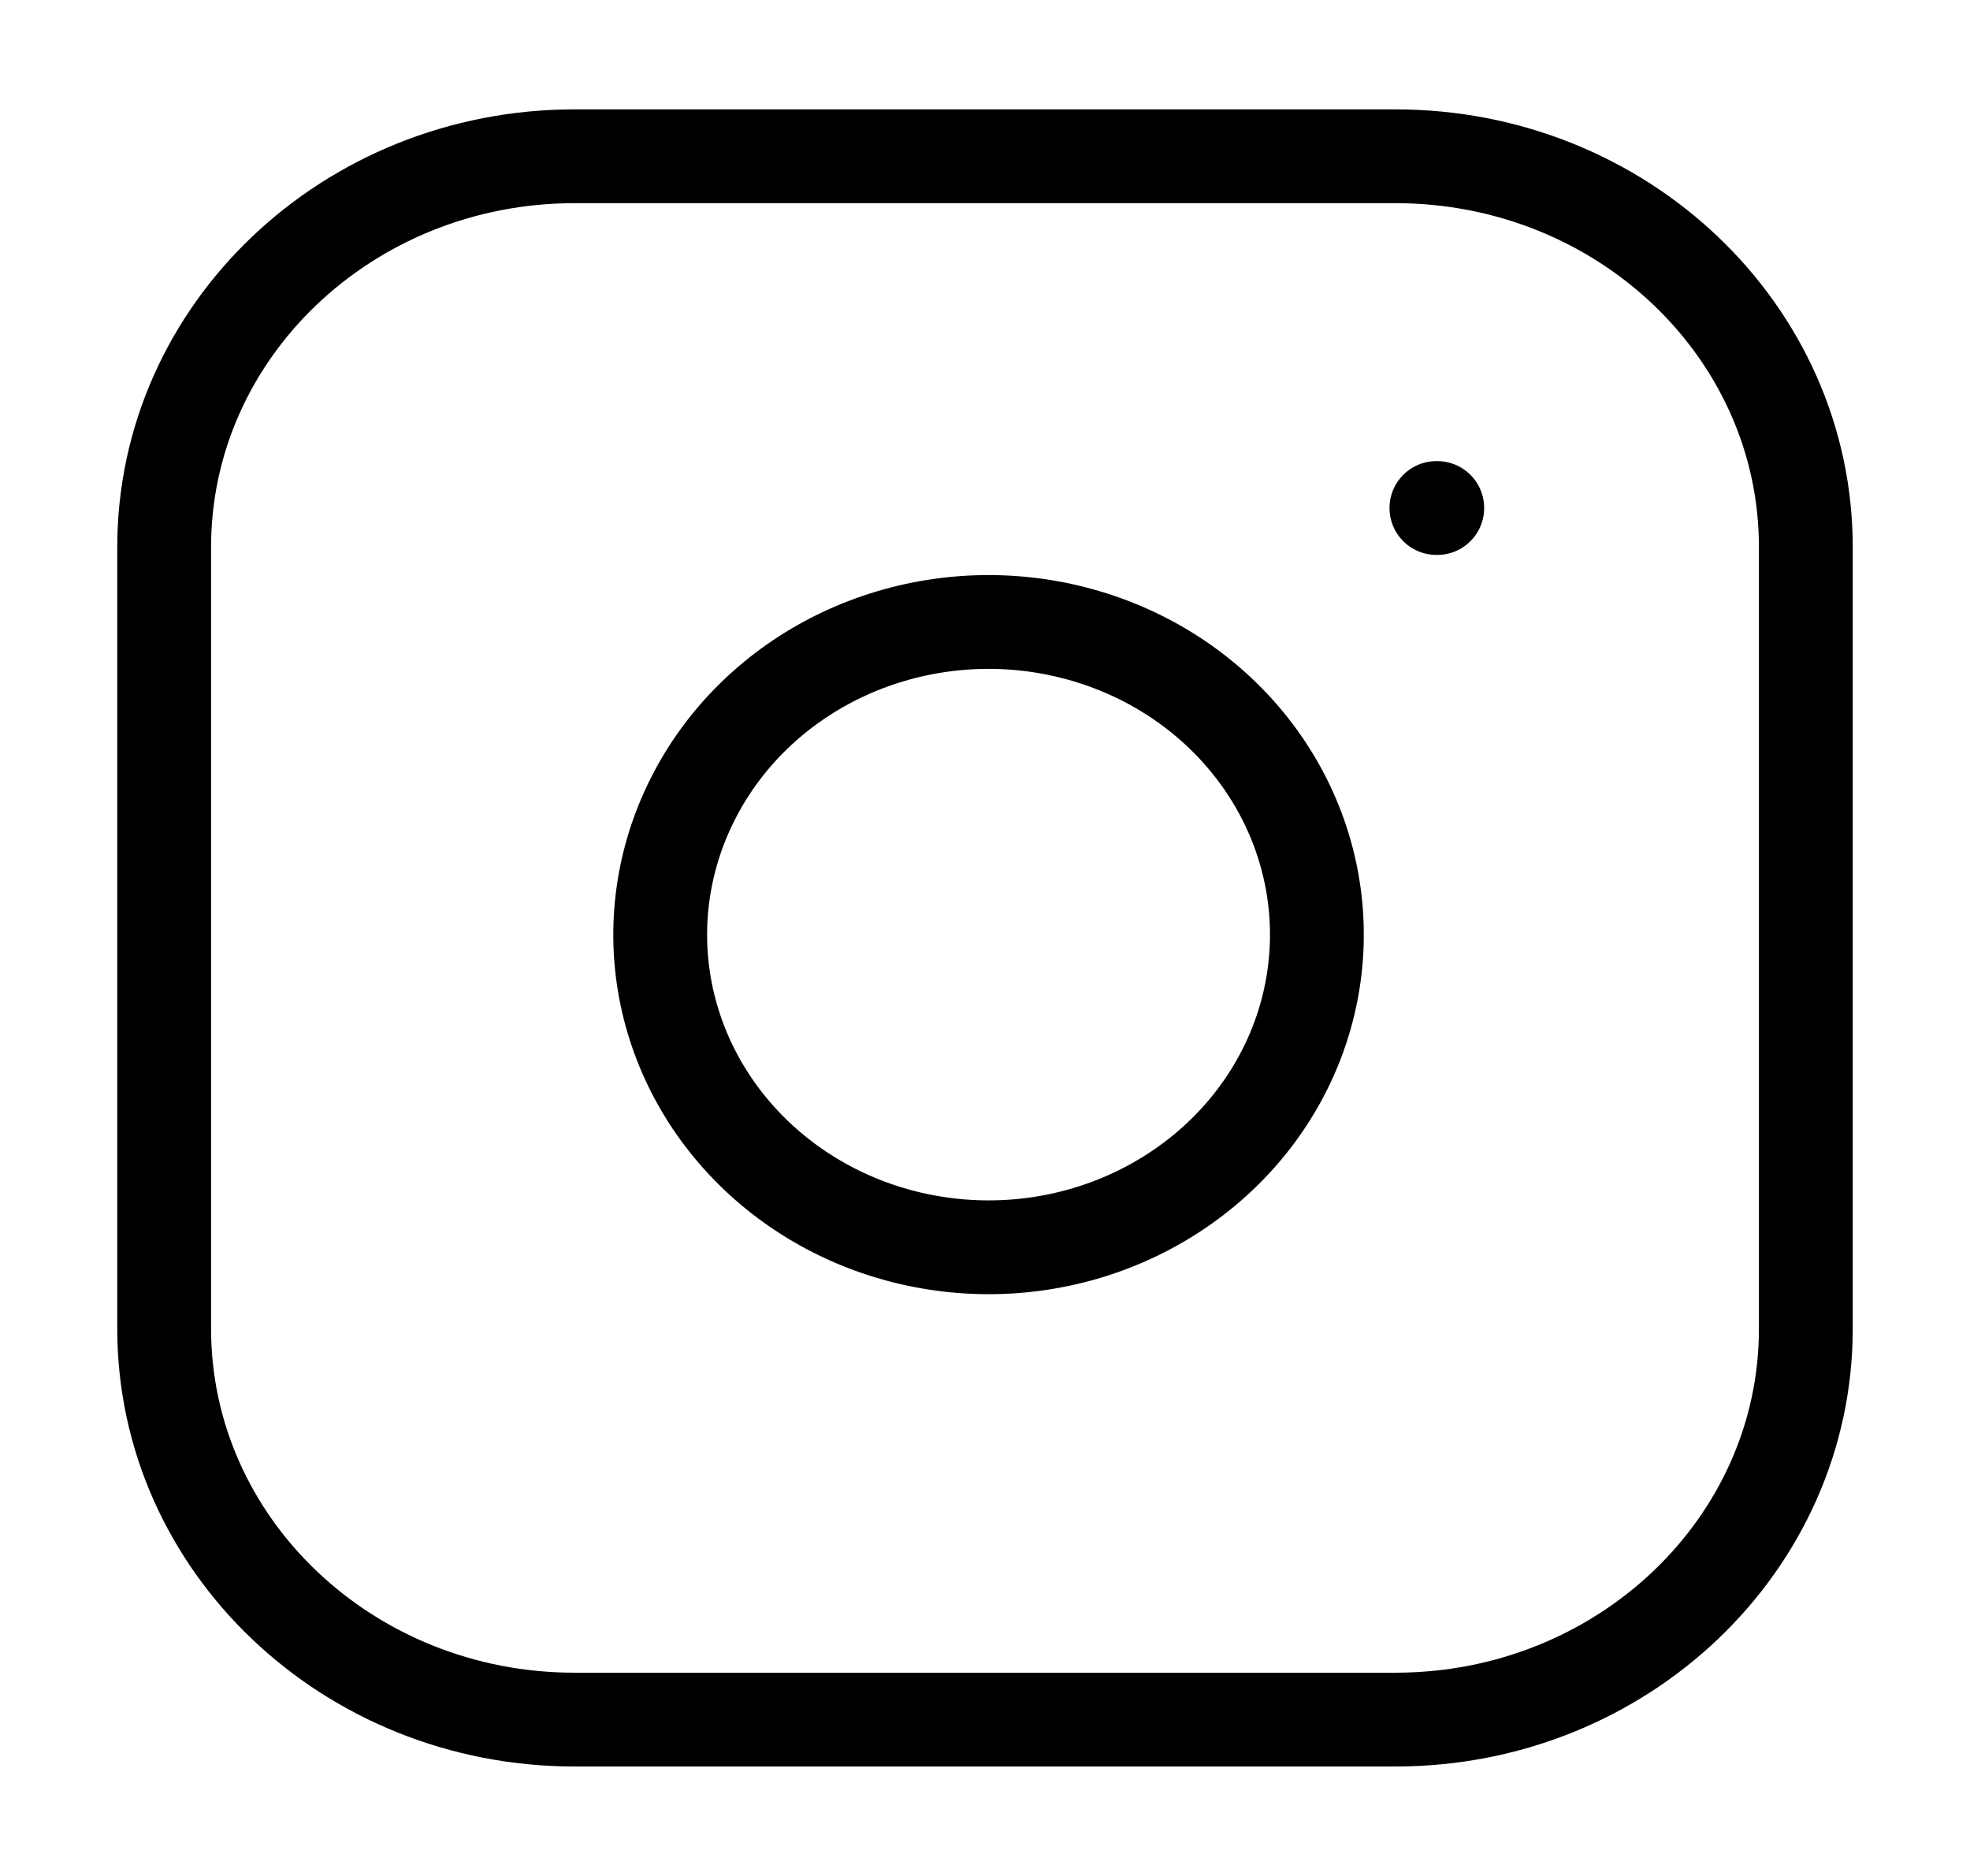
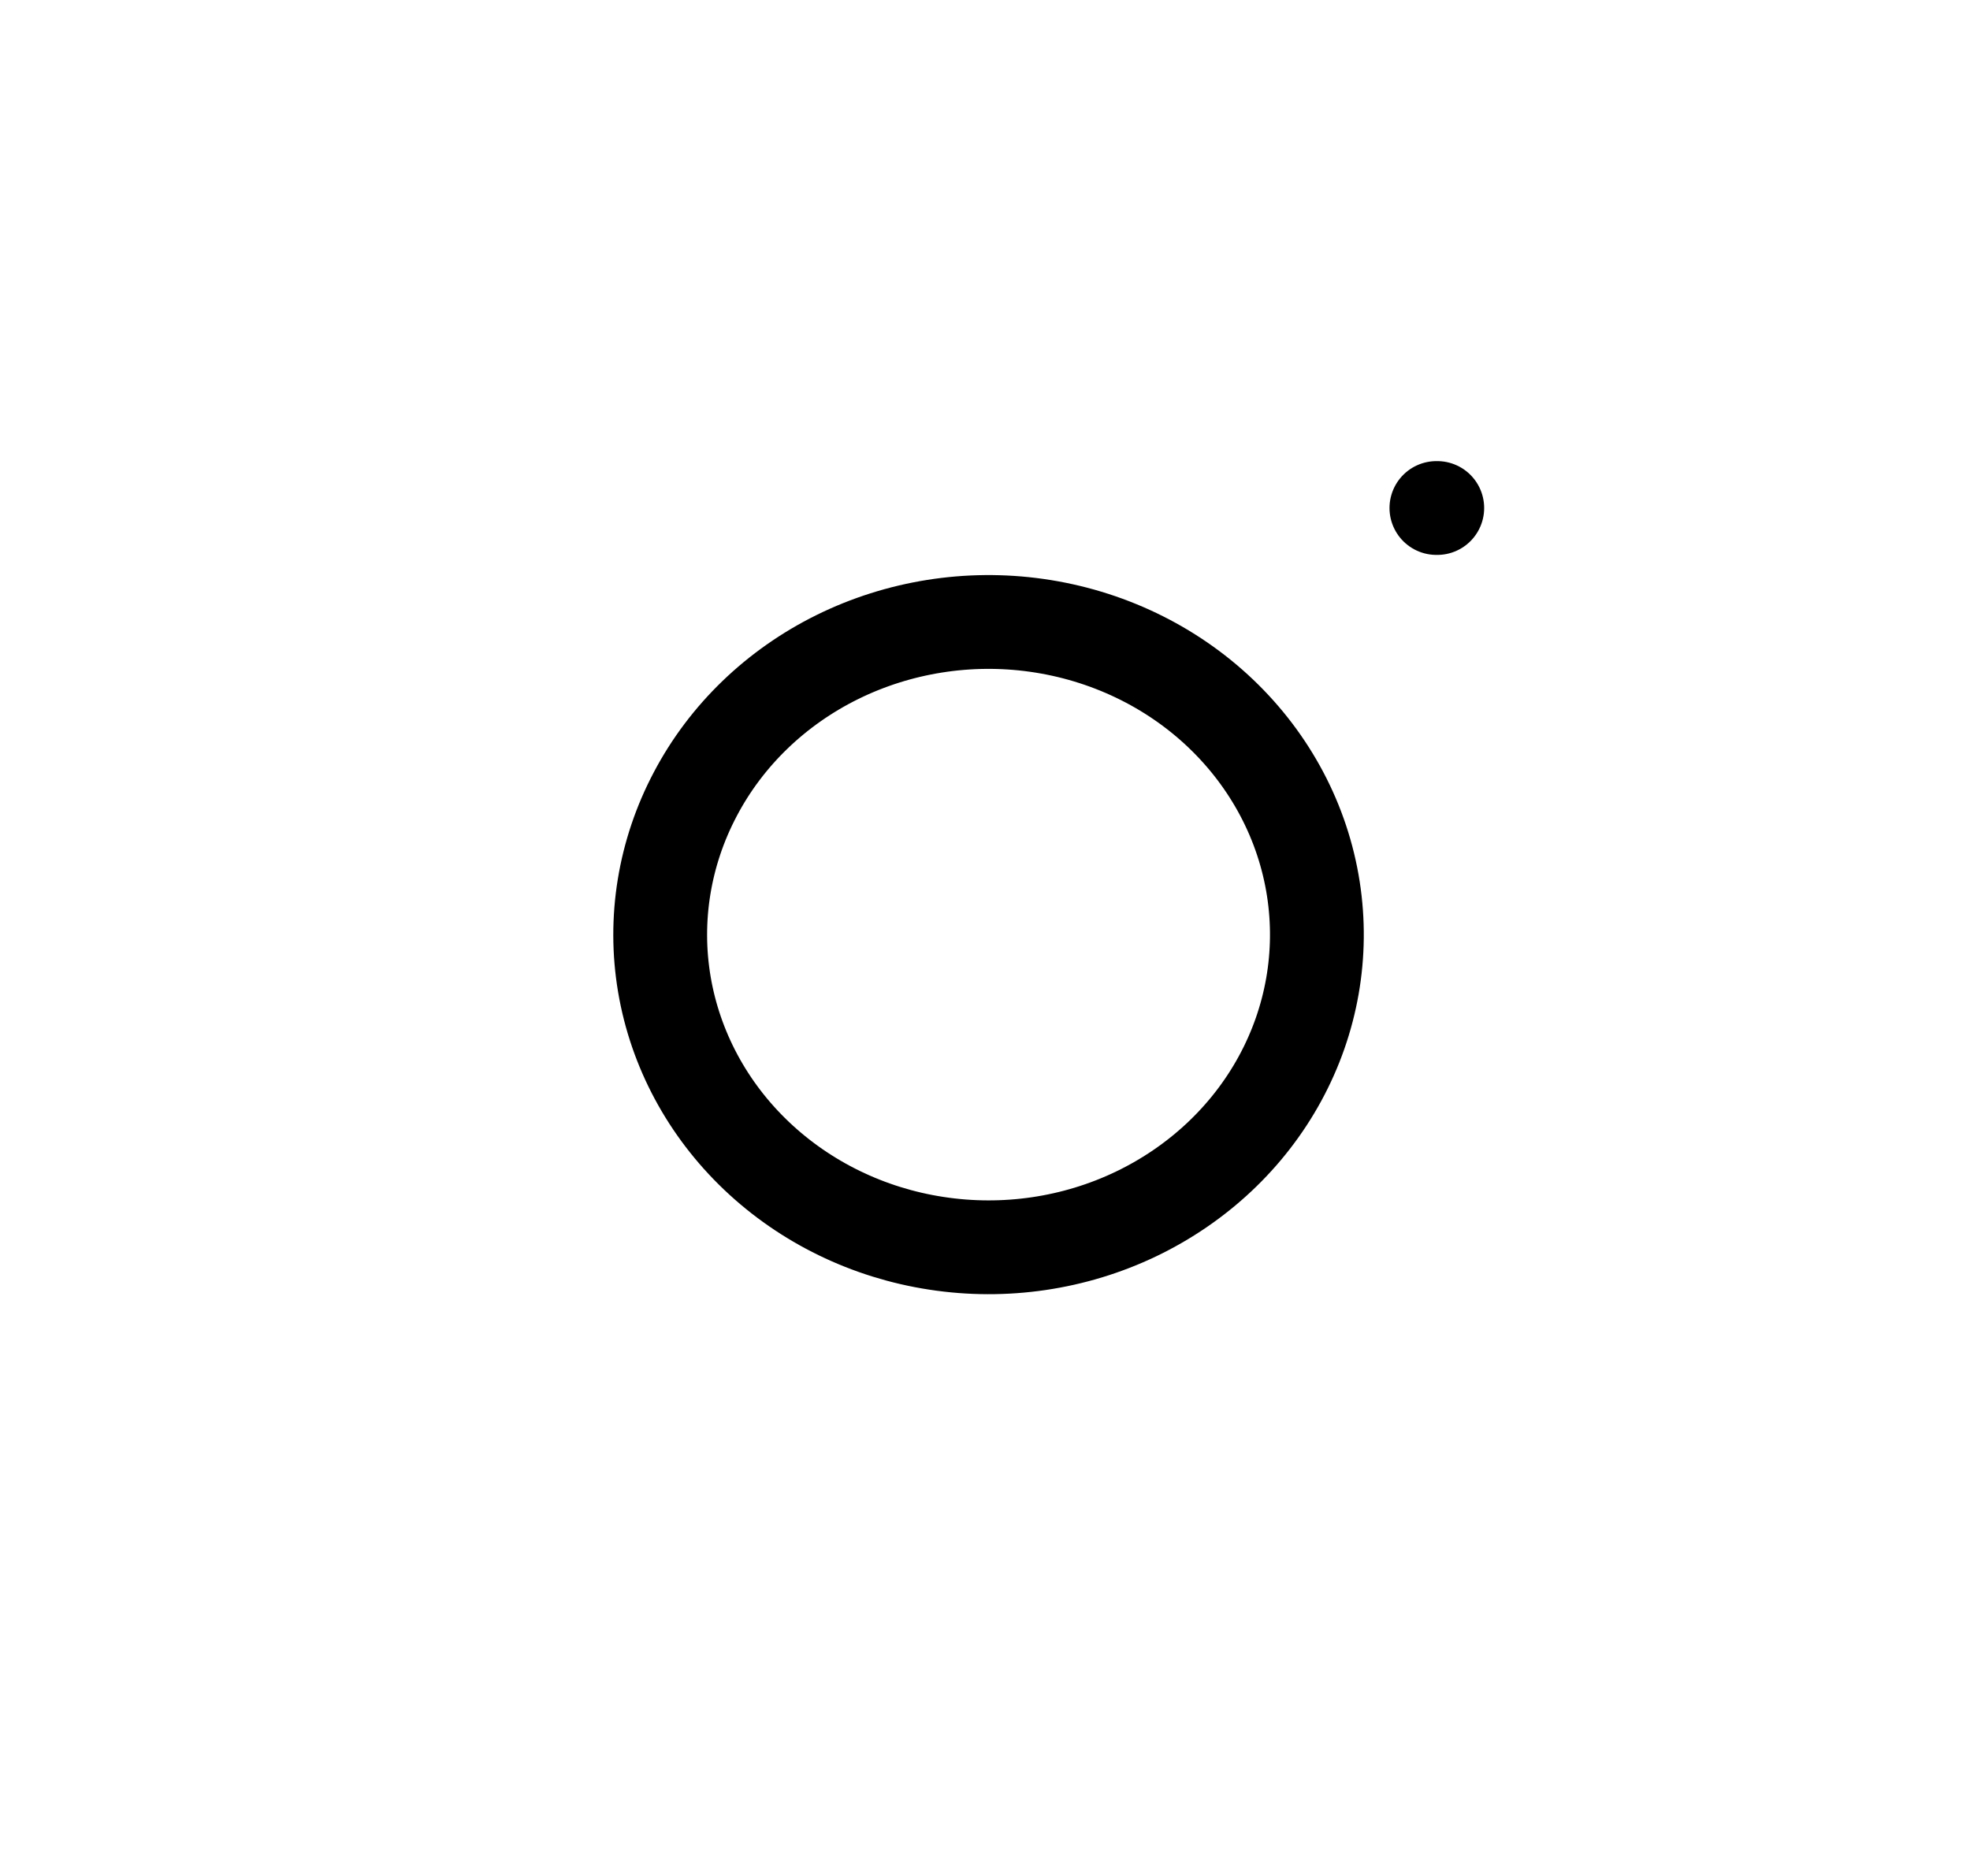
<svg xmlns="http://www.w3.org/2000/svg" width="21" height="20" viewBox="0 0 21 20" fill="none">
  <g id="icon/instagram">
-     <path id="Vector" d="M14.875 1.666H6.125C3.709 1.666 1.75 3.531 1.75 5.833V14.166C1.75 16.467 3.709 18.333 6.125 18.333H14.875C17.291 18.333 19.25 16.467 19.25 14.166V5.833C19.25 3.531 17.291 1.666 14.875 1.666Z" stroke="black" stroke-linecap="round" stroke-linejoin="round" />
    <path id="Vector_2" d="M14 9.475C14.108 10.169 13.984 10.877 13.645 11.499C13.306 12.122 12.769 12.626 12.111 12.942C11.454 13.257 10.709 13.367 9.982 13.255C9.255 13.144 8.584 12.817 8.063 12.321C7.542 11.825 7.199 11.186 7.082 10.494C6.965 9.802 7.081 9.092 7.412 8.466C7.742 7.839 8.272 7.328 8.926 7.005C9.579 6.683 10.323 6.564 11.051 6.667C11.794 6.772 12.482 7.101 13.013 7.607C13.544 8.113 13.89 8.768 14 9.475Z" stroke="black" stroke-linecap="round" stroke-linejoin="round" />
    <path id="Vector_3" d="M15.312 5.416H15.321" stroke="black" stroke-linecap="round" stroke-linejoin="round" />
  </g>
</svg>